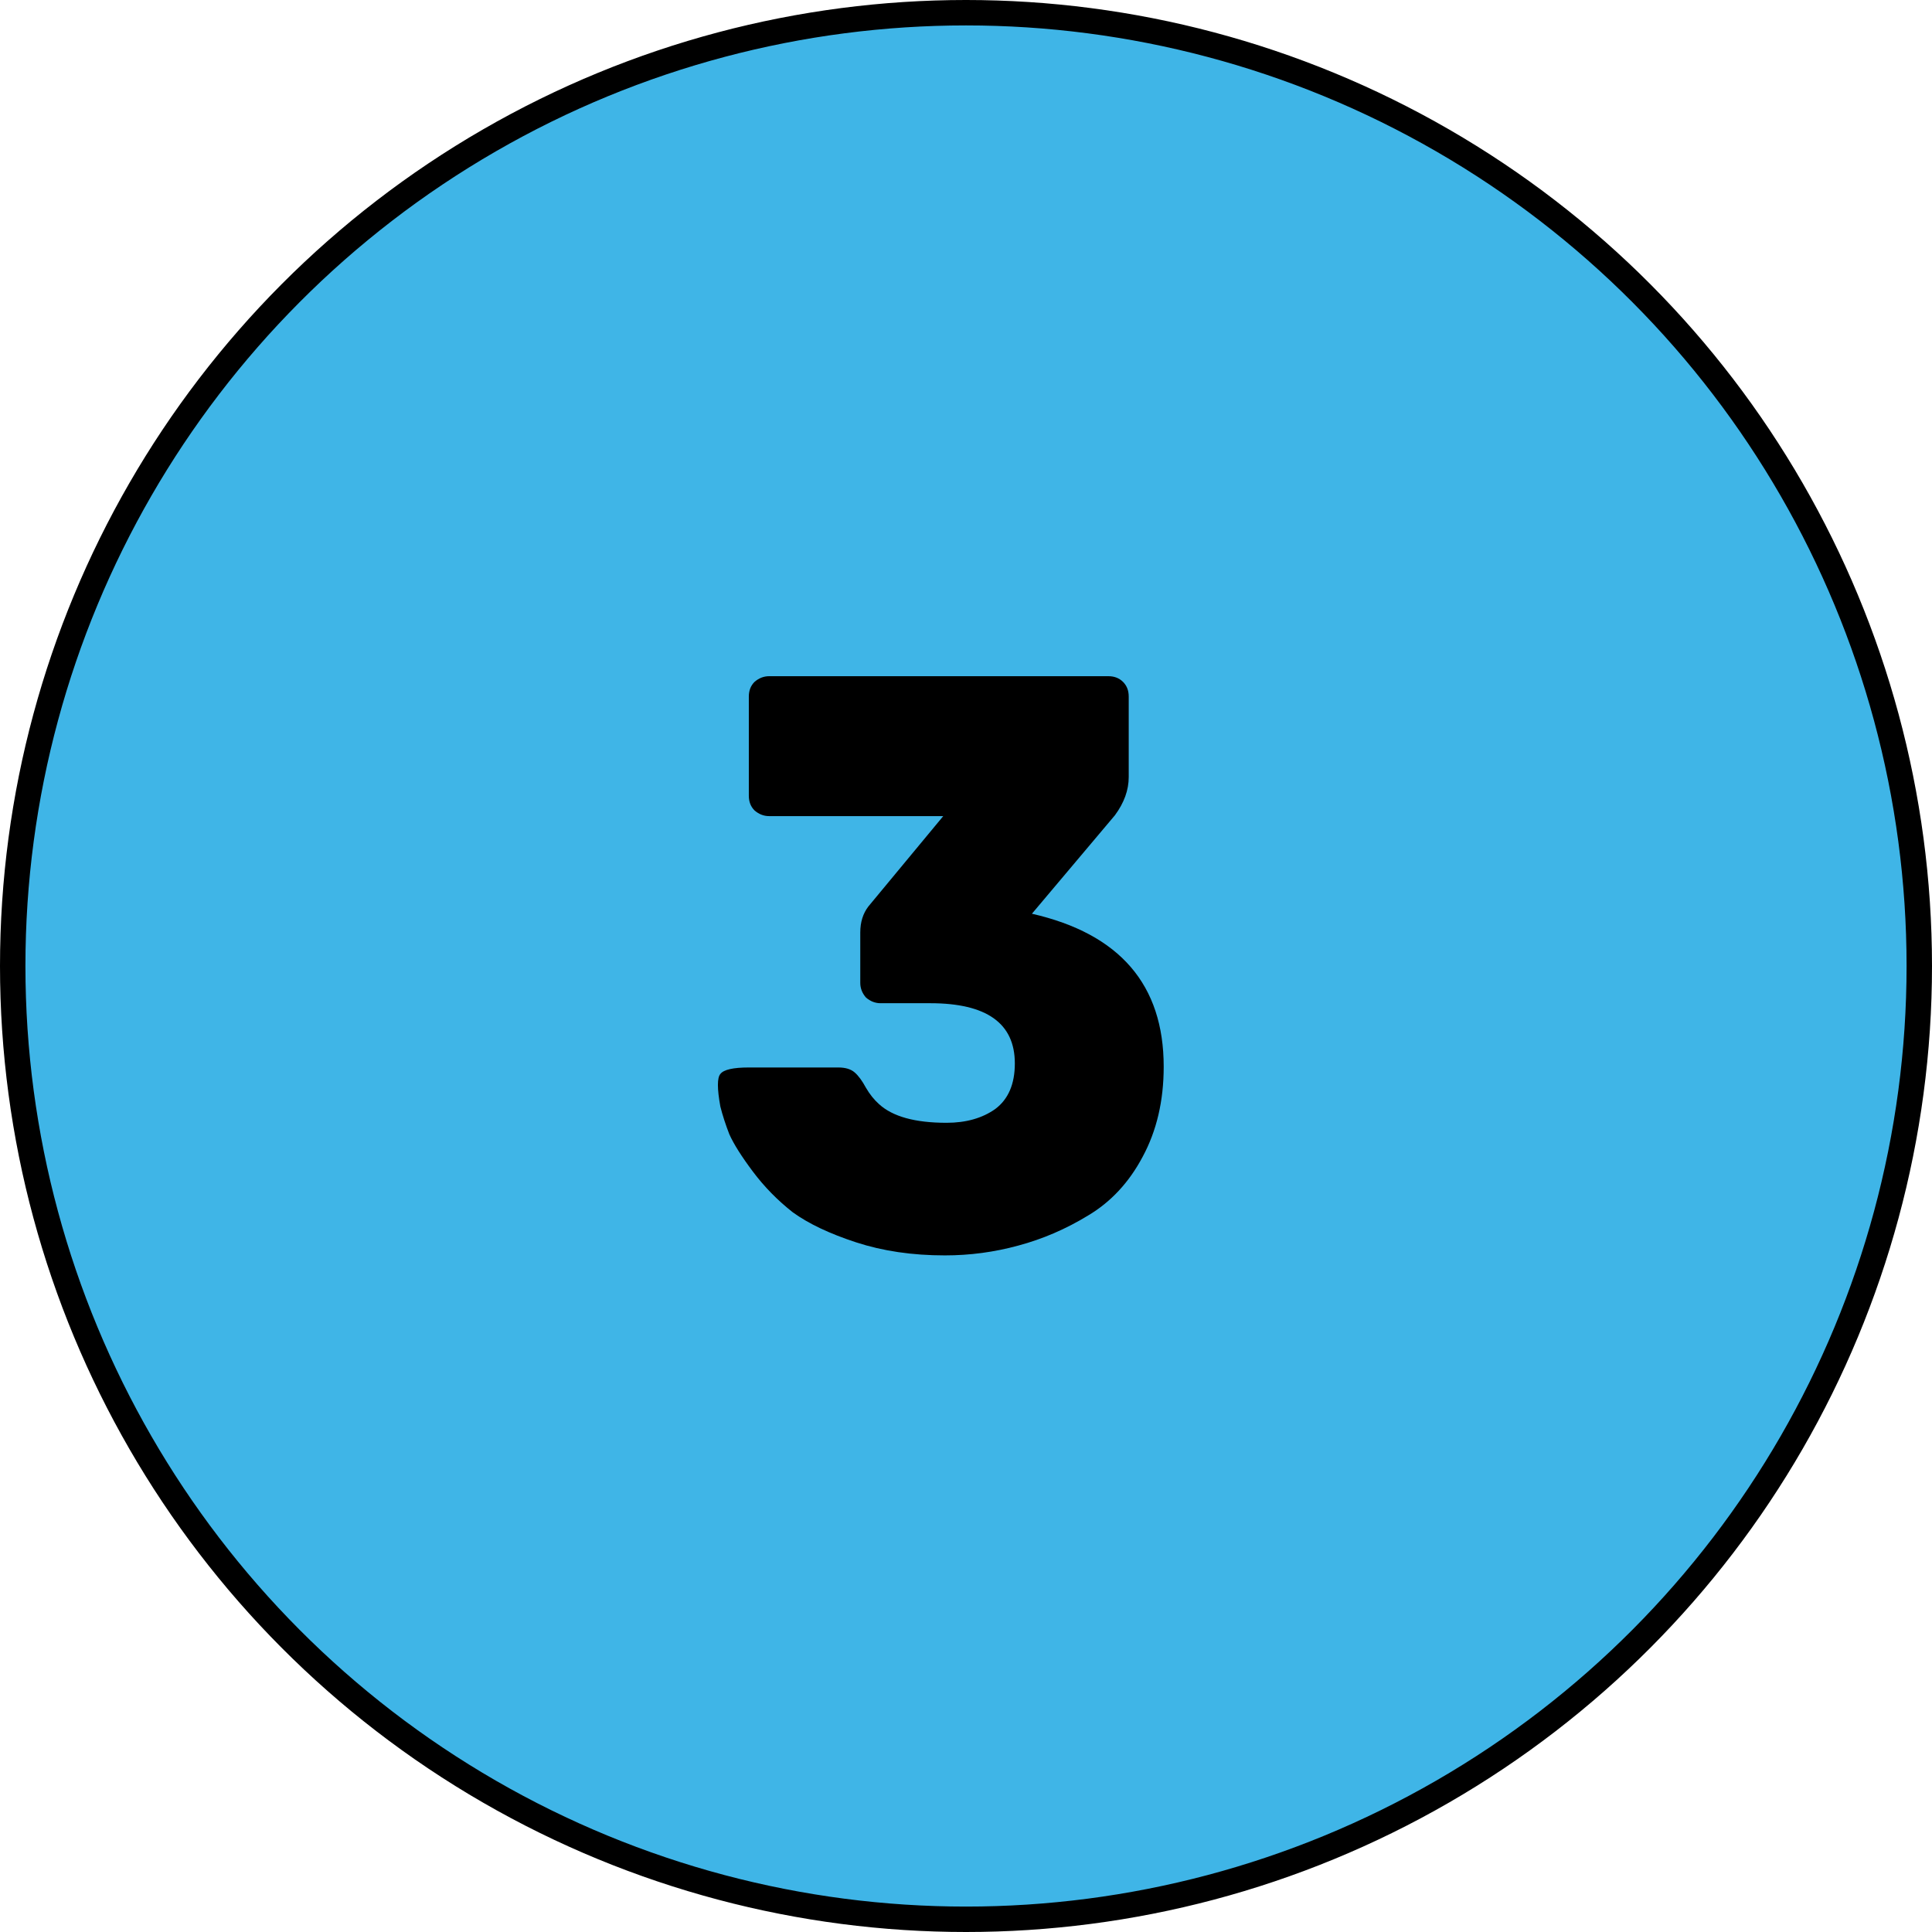
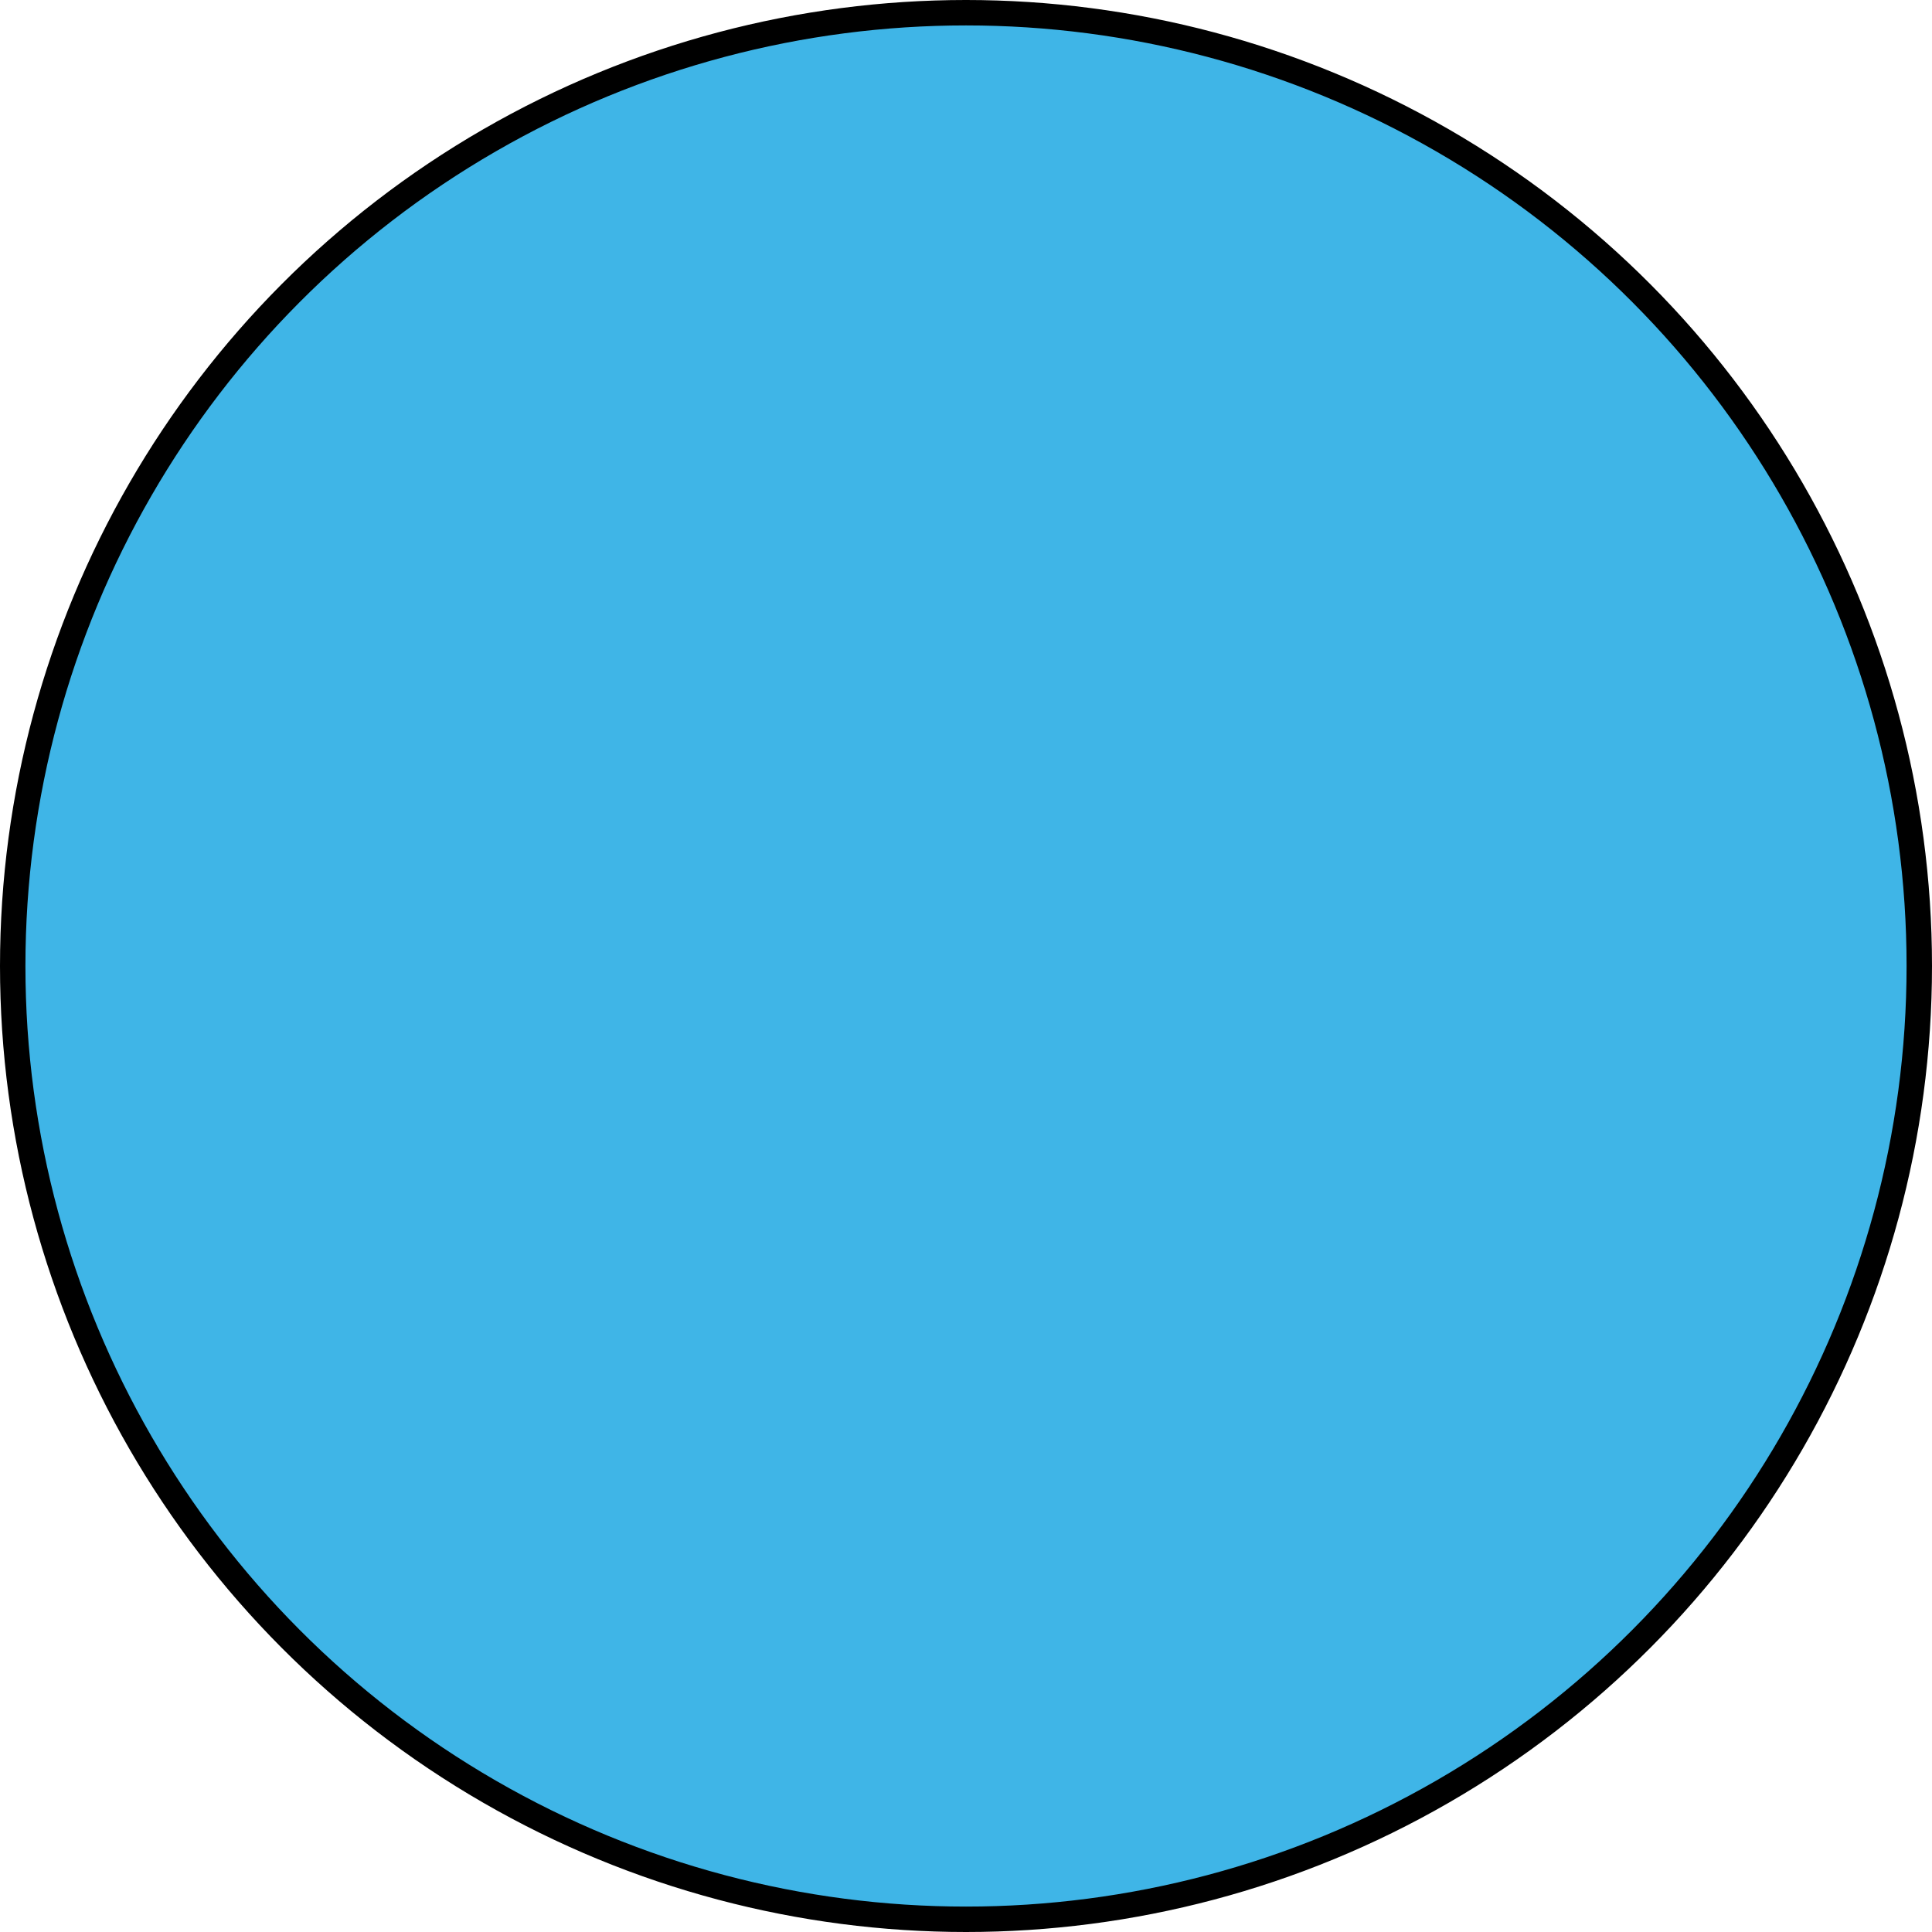
<svg xmlns="http://www.w3.org/2000/svg" width="76" height="76" viewBox="0 0 76 76" fill="none">
  <circle cx="38" cy="38" r="37.5" fill="#3FB5E7" stroke="black" />
-   <path d="M43.601 26.6C43.836 26.6 44.028 26.675 44.177 26.824C44.327 26.973 44.401 27.165 44.401 27.4V30.568C44.401 31.08 44.22 31.581 43.857 32.072L40.593 35.944C44.049 36.733 45.777 38.739 45.777 41.96C45.777 43.304 45.5 44.488 44.945 45.512C44.412 46.515 43.697 47.283 42.801 47.816C41.927 48.349 41.009 48.744 40.049 49C39.111 49.256 38.151 49.384 37.169 49.384C35.889 49.384 34.727 49.213 33.681 48.872C32.636 48.531 31.804 48.136 31.185 47.688C30.588 47.219 30.065 46.685 29.617 46.088C29.169 45.491 28.86 45 28.689 44.616C28.54 44.232 28.423 43.869 28.337 43.528C28.209 42.824 28.209 42.397 28.337 42.248C28.465 42.077 28.839 41.992 29.457 41.992H32.977C33.255 41.992 33.468 42.056 33.617 42.184C33.767 42.312 33.916 42.515 34.065 42.792C34.215 43.048 34.385 43.261 34.577 43.432C35.111 43.923 35.996 44.168 37.233 44.168C38.001 44.168 38.641 43.987 39.153 43.624C39.665 43.24 39.921 42.643 39.921 41.832C39.921 40.253 38.812 39.464 36.593 39.464H34.641C34.428 39.464 34.236 39.389 34.065 39.24C33.916 39.069 33.841 38.877 33.841 38.664V36.68C33.841 36.275 33.948 35.933 34.161 35.656L37.105 32.104H30.257C30.044 32.104 29.852 32.029 29.681 31.88C29.532 31.731 29.457 31.539 29.457 31.304V27.4C29.457 27.165 29.532 26.973 29.681 26.824C29.852 26.675 30.044 26.6 30.257 26.6H43.601Z" fill="black" />
</svg>